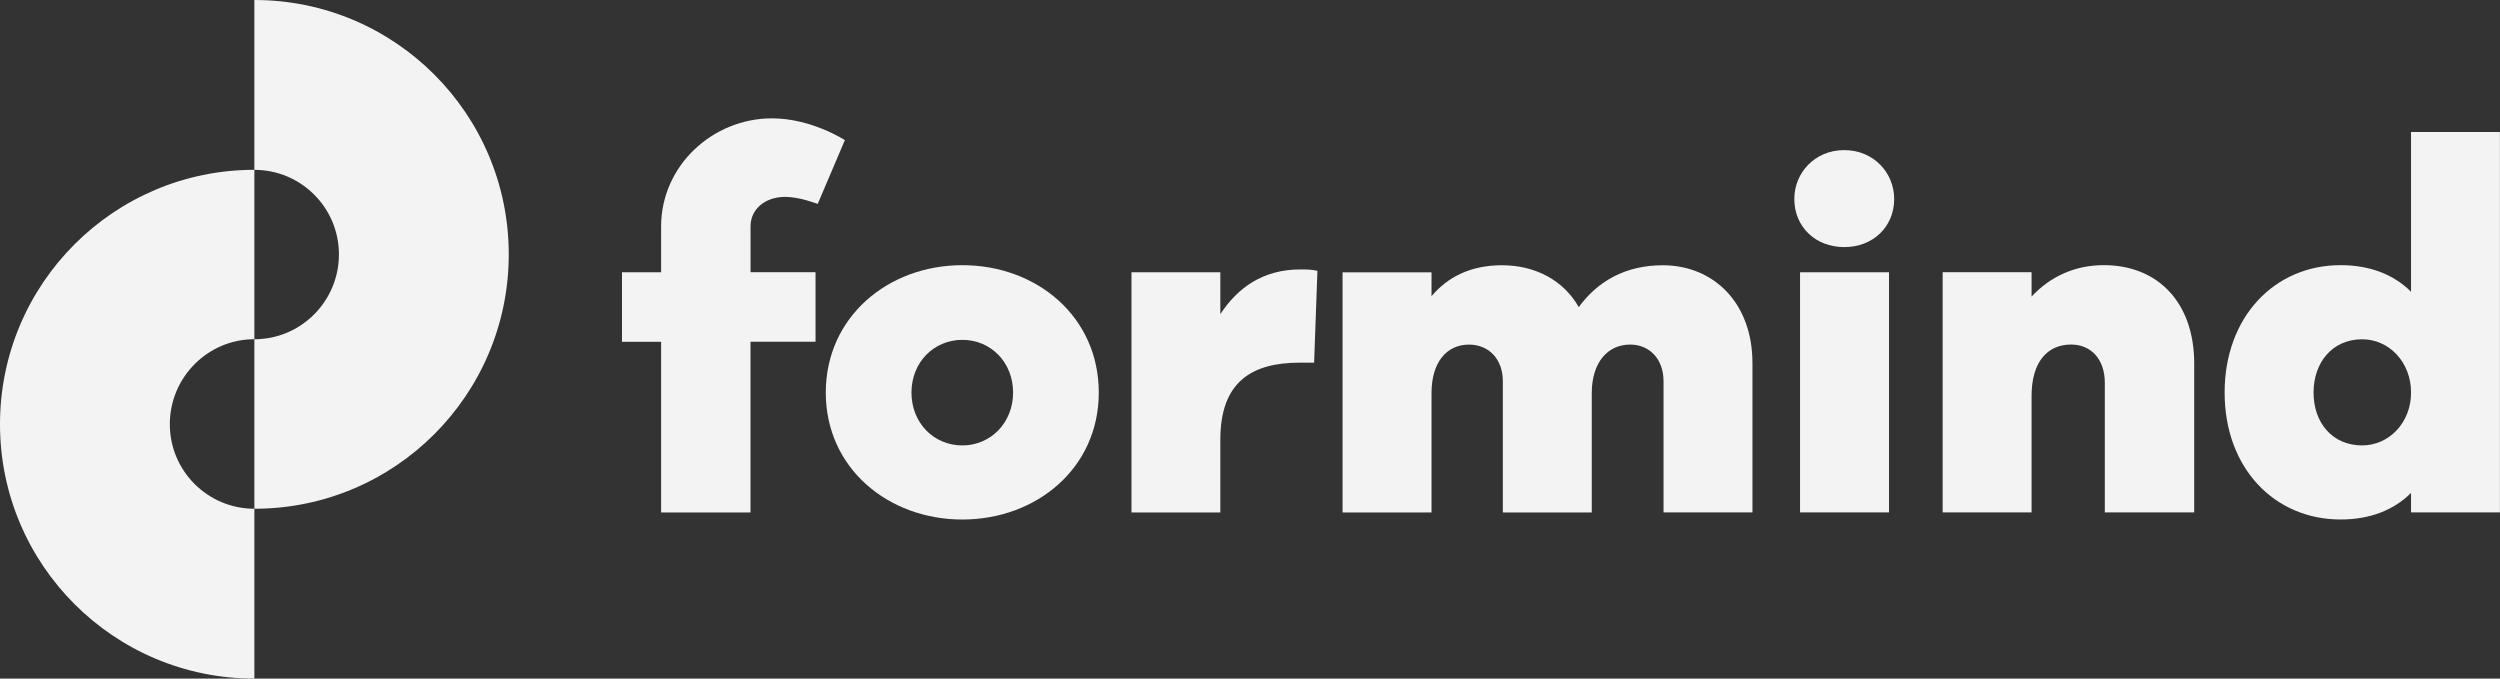
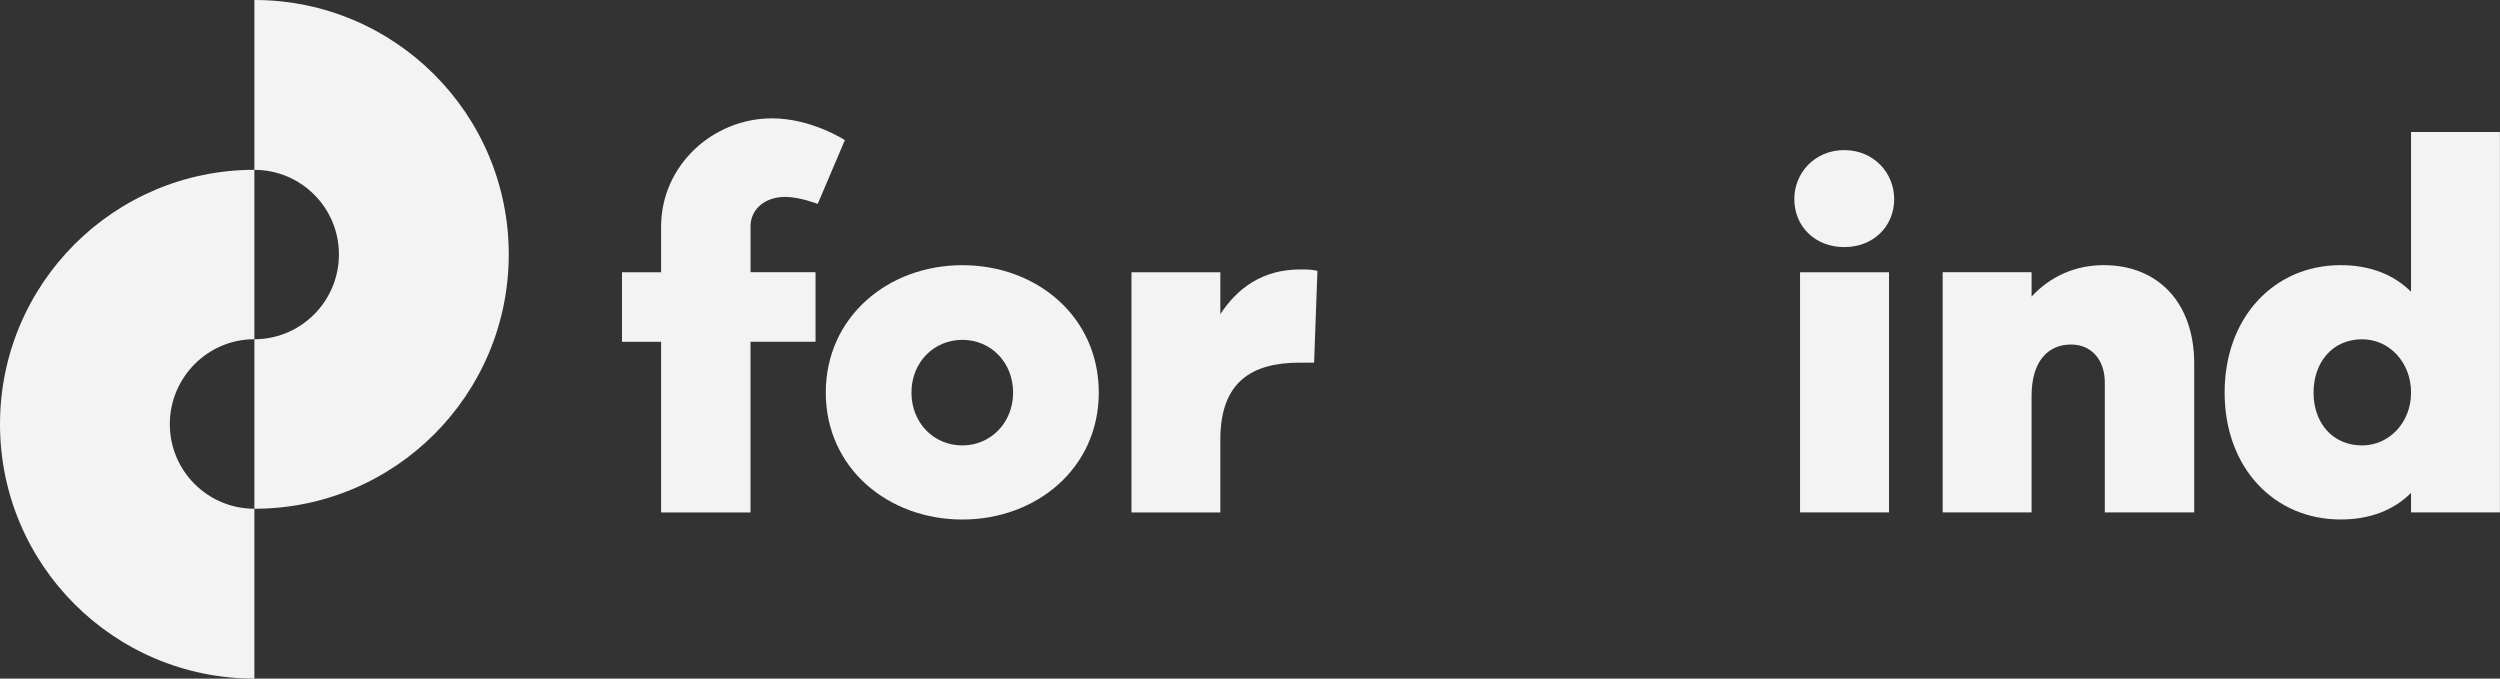
<svg xmlns="http://www.w3.org/2000/svg" width="1201" height="326" viewBox="0 0 1201 326" fill="none">
  <rect x="0" y="0" width="1201" height="326" fill="#333333" stroke="none" />
  <g clip-path="url(#clip0_6157_10381)">
    <path d="M360.548 164.19V246.193H317.593V164.19H298.805V130.79H317.593V108.89C317.593 79.379 342.571 56.853 370.847 56.853C389.872 56.853 405.87 67.322 405.87 67.322L392.832 97.965C392.832 97.965 384.139 94.583 377.273 94.583C367.076 94.583 360.565 100.874 360.565 108.636V130.773H391.783V164.173H360.565L360.548 164.19Z" fill="#F3F3F3" />
    <path d="M527.855 188.595C527.855 224.937 497.904 249.577 462.306 249.577C426.708 249.577 396.707 224.937 396.707 188.595C396.707 152.252 426.623 127.393 462.306 127.393C497.989 127.393 527.855 152.066 527.855 188.595ZM486.692 188.595C486.692 174 475.954 163.262 462.306 163.262C448.659 163.262 437.869 174 437.869 188.595C437.869 203.189 448.591 213.979 462.306 213.979C476.021 213.979 486.692 202.986 486.692 188.595Z" fill="#F3F3F3" />
    <path d="M632.89 130.131L631.3 174.219H624.451C601.131 174.219 586.249 183.571 586.249 211.221V246.193H543.564V130.79H586.249V150.915C594.501 138.333 606.61 129.438 624.637 129.438C628.07 129.438 629.931 129.438 632.89 130.114" fill="#F3F3F3" />
-     <path d="M841.882 174.219V246.16H799.164V183.132C799.164 172.393 792.349 165.527 783.149 165.527C772.242 165.527 764.682 174.219 764.682 188.848V246.177H721.964V183.149C721.964 172.41 715.132 165.544 705.746 165.544C694.771 165.544 687.702 174.236 687.702 188.865V246.194H644.967V130.825H687.702V142.274C695.464 133.108 706.423 127.426 721.508 127.426C737.709 127.426 751.187 134.748 758.442 147.533C767.422 135.188 780.883 127.426 798.708 127.426C823.635 127.426 841.866 145.944 841.866 174.253" fill="#F3F3F3" />
    <path d="M909.968 95.601C909.968 108.86 899.889 118.702 885.971 118.702C872.053 118.702 861.99 108.877 861.99 95.601C861.99 83.053 871.799 72.111 885.971 72.111C900.142 72.111 909.968 83.07 909.968 95.601ZM864.747 130.794H907.482V246.163H864.747V130.794Z" fill="#F3F3F3" />
    <path d="M1054.1 174.678V246.162H1011.15V183.793C1011.15 172.852 1004.75 165.512 994.945 165.512C983.496 165.512 975.97 173.985 975.97 190.169V246.145H933.252V130.776H975.97V142.479C984.882 132.856 996.788 127.377 1010.66 127.377C1036.72 127.377 1054.1 145.421 1054.1 174.661" fill="#F3F3F3" />
    <path d="M1200.96 246.161H1158.26V236.792C1150.02 245.028 1138.61 249.56 1124.42 249.56C1092.67 249.56 1068.71 224.921 1068.71 188.578C1068.71 152.236 1092.67 127.376 1124.42 127.376C1138.61 127.376 1150 131.942 1158.26 140.144V63.4H1200.96V246.161ZM1158.27 188.595C1158.27 174.001 1147.77 162.991 1134.75 162.991C1120.58 162.991 1111.43 173.984 1111.43 188.595C1111.43 203.206 1120.58 213.979 1134.75 213.979C1147.77 213.979 1158.27 202.987 1158.27 188.595Z" fill="#F3F3F3" />
    <path d="M122.201 81.58C54.708 81.58 0 136.305 0 203.798C0 271.292 54.708 326 122.201 326V244.403C99.777 244.403 81.58 226.223 81.58 203.781C81.58 181.34 99.76 162.957 122.201 162.957V81.58Z" fill="#F3F3F3" />
    <path d="M122.201 244.403C189.694 244.403 244.403 189.695 244.403 122.201C244.403 54.708 189.694 0 122.201 0V81.597C144.626 81.597 162.822 99.777 162.822 122.218C162.822 144.66 144.643 162.975 122.201 162.975V244.42V244.403Z" fill="#F3F3F3" />
  </g>
  <defs>
    <clipPath id="clip0_6157_10381">
      <rect width="1200.96" height="326" fill="white" />
    </clipPath>
  </defs>
</svg>